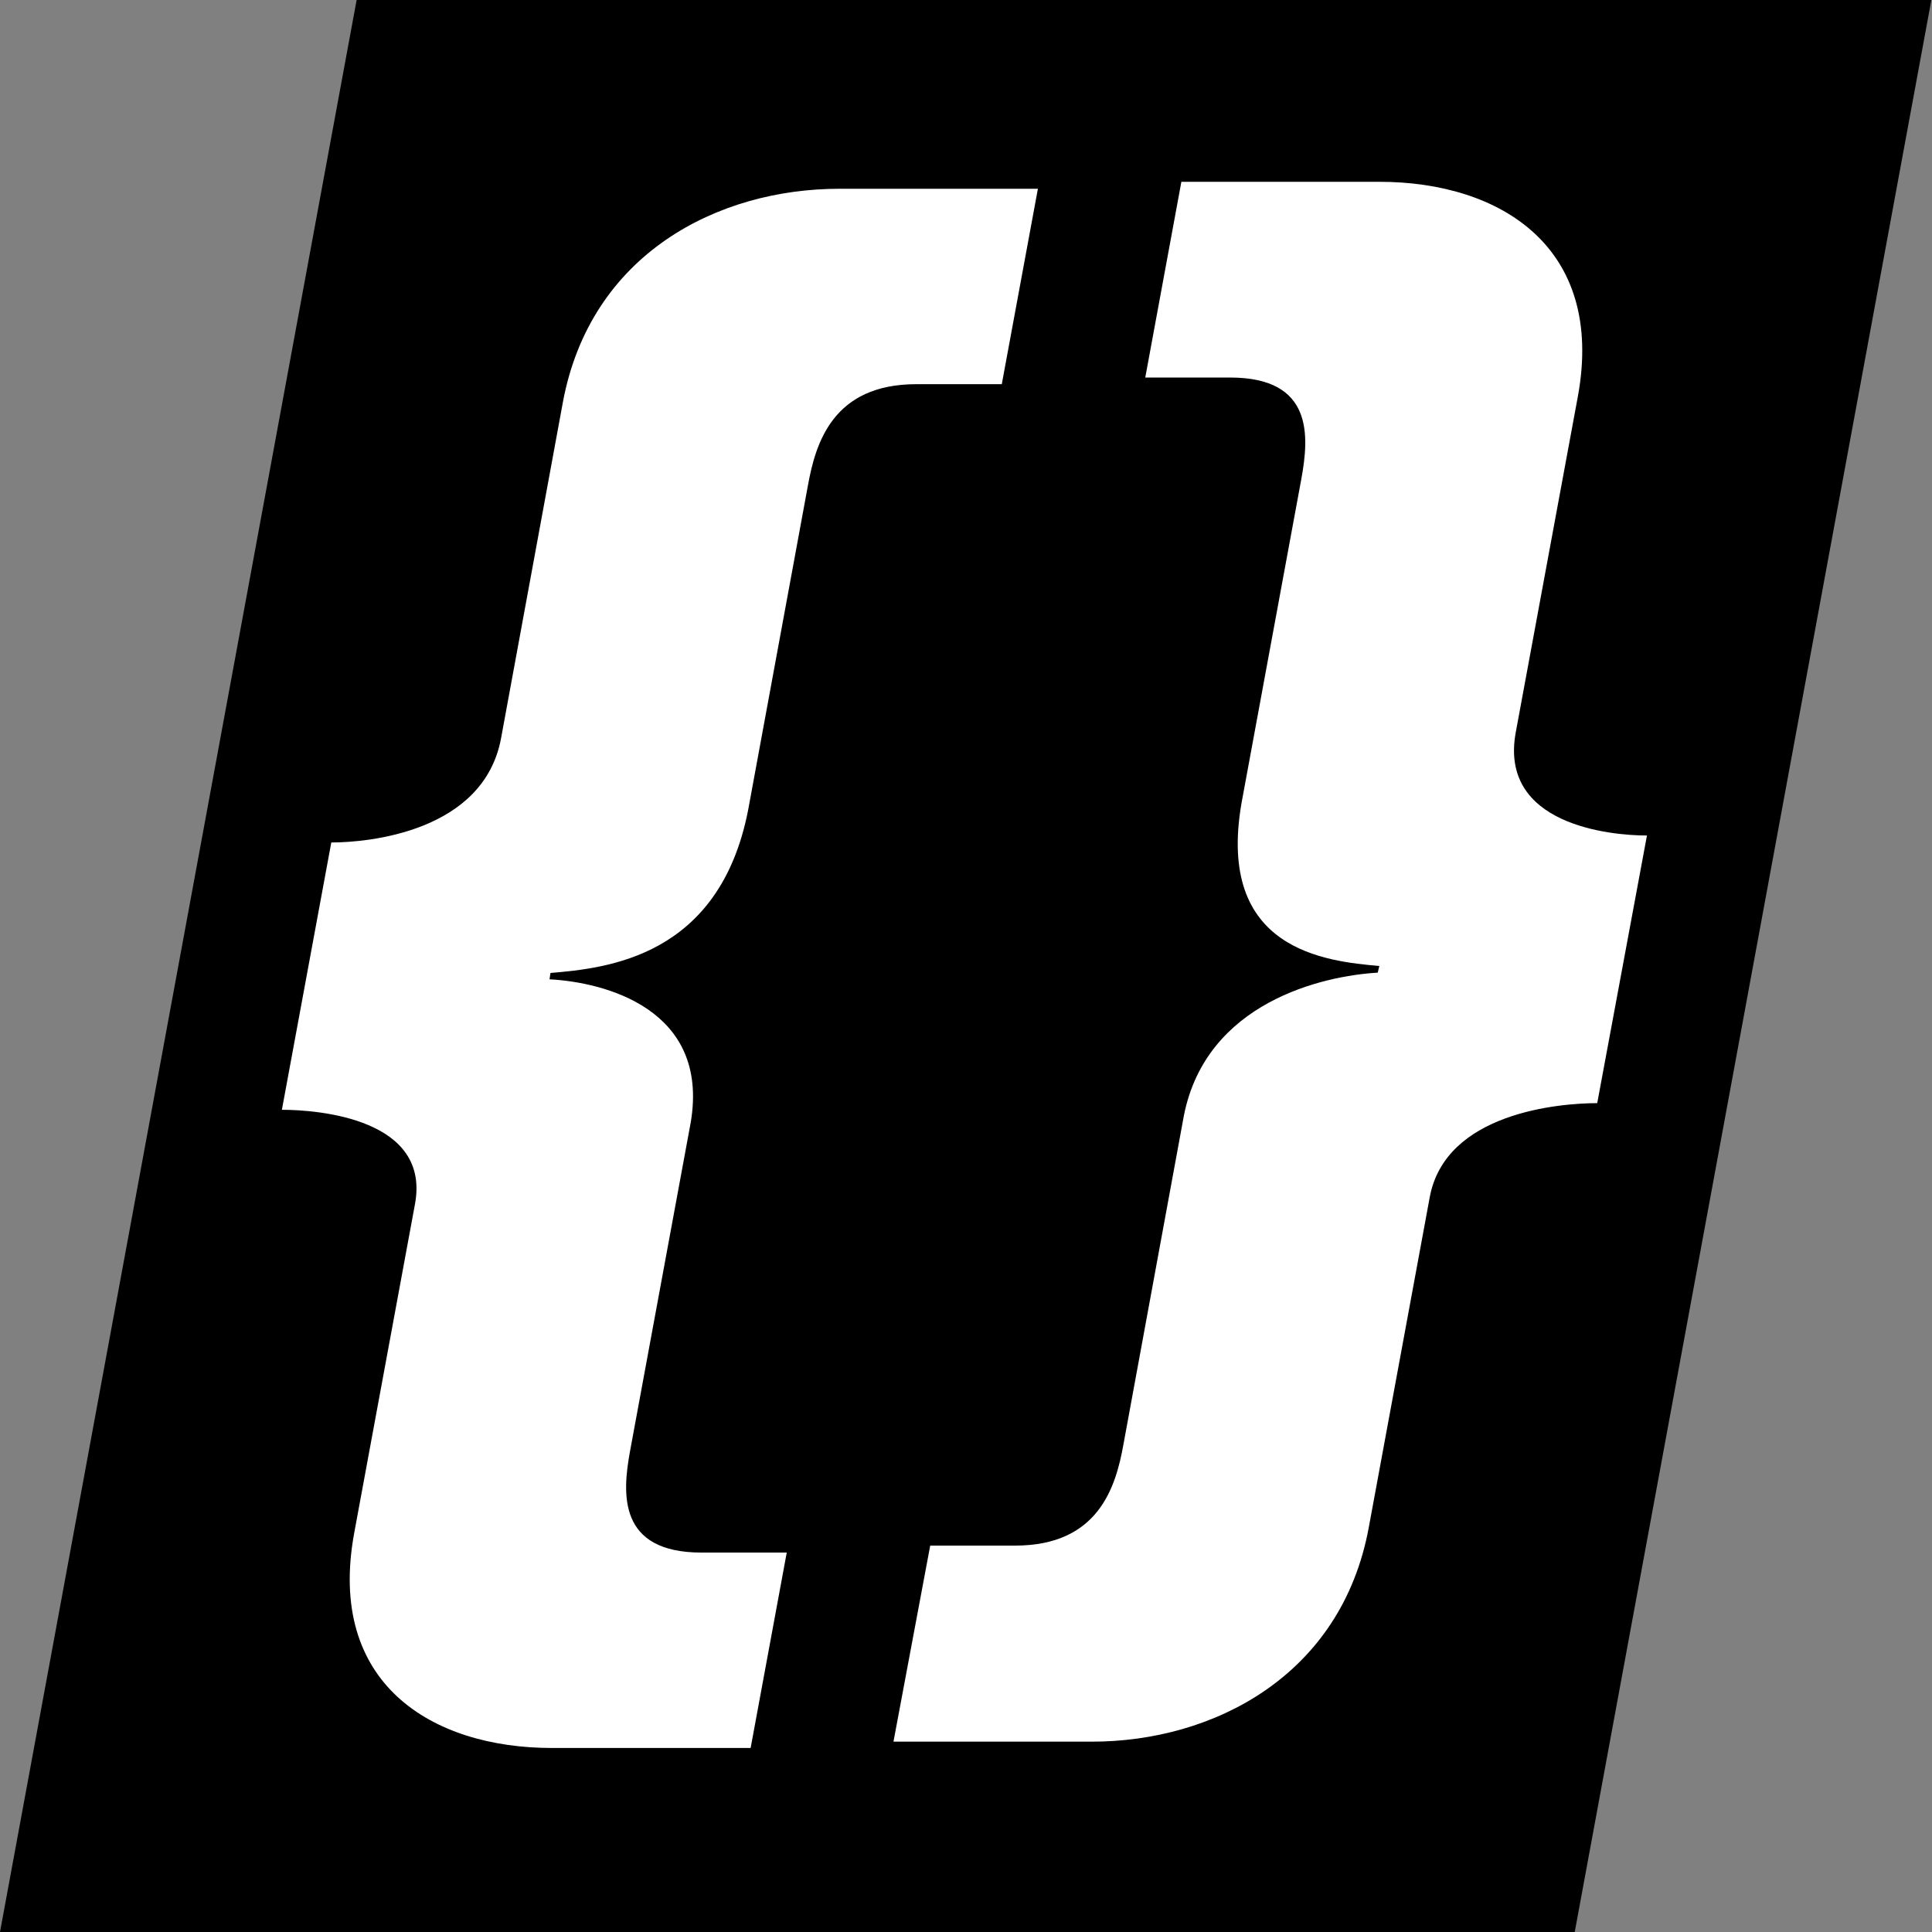
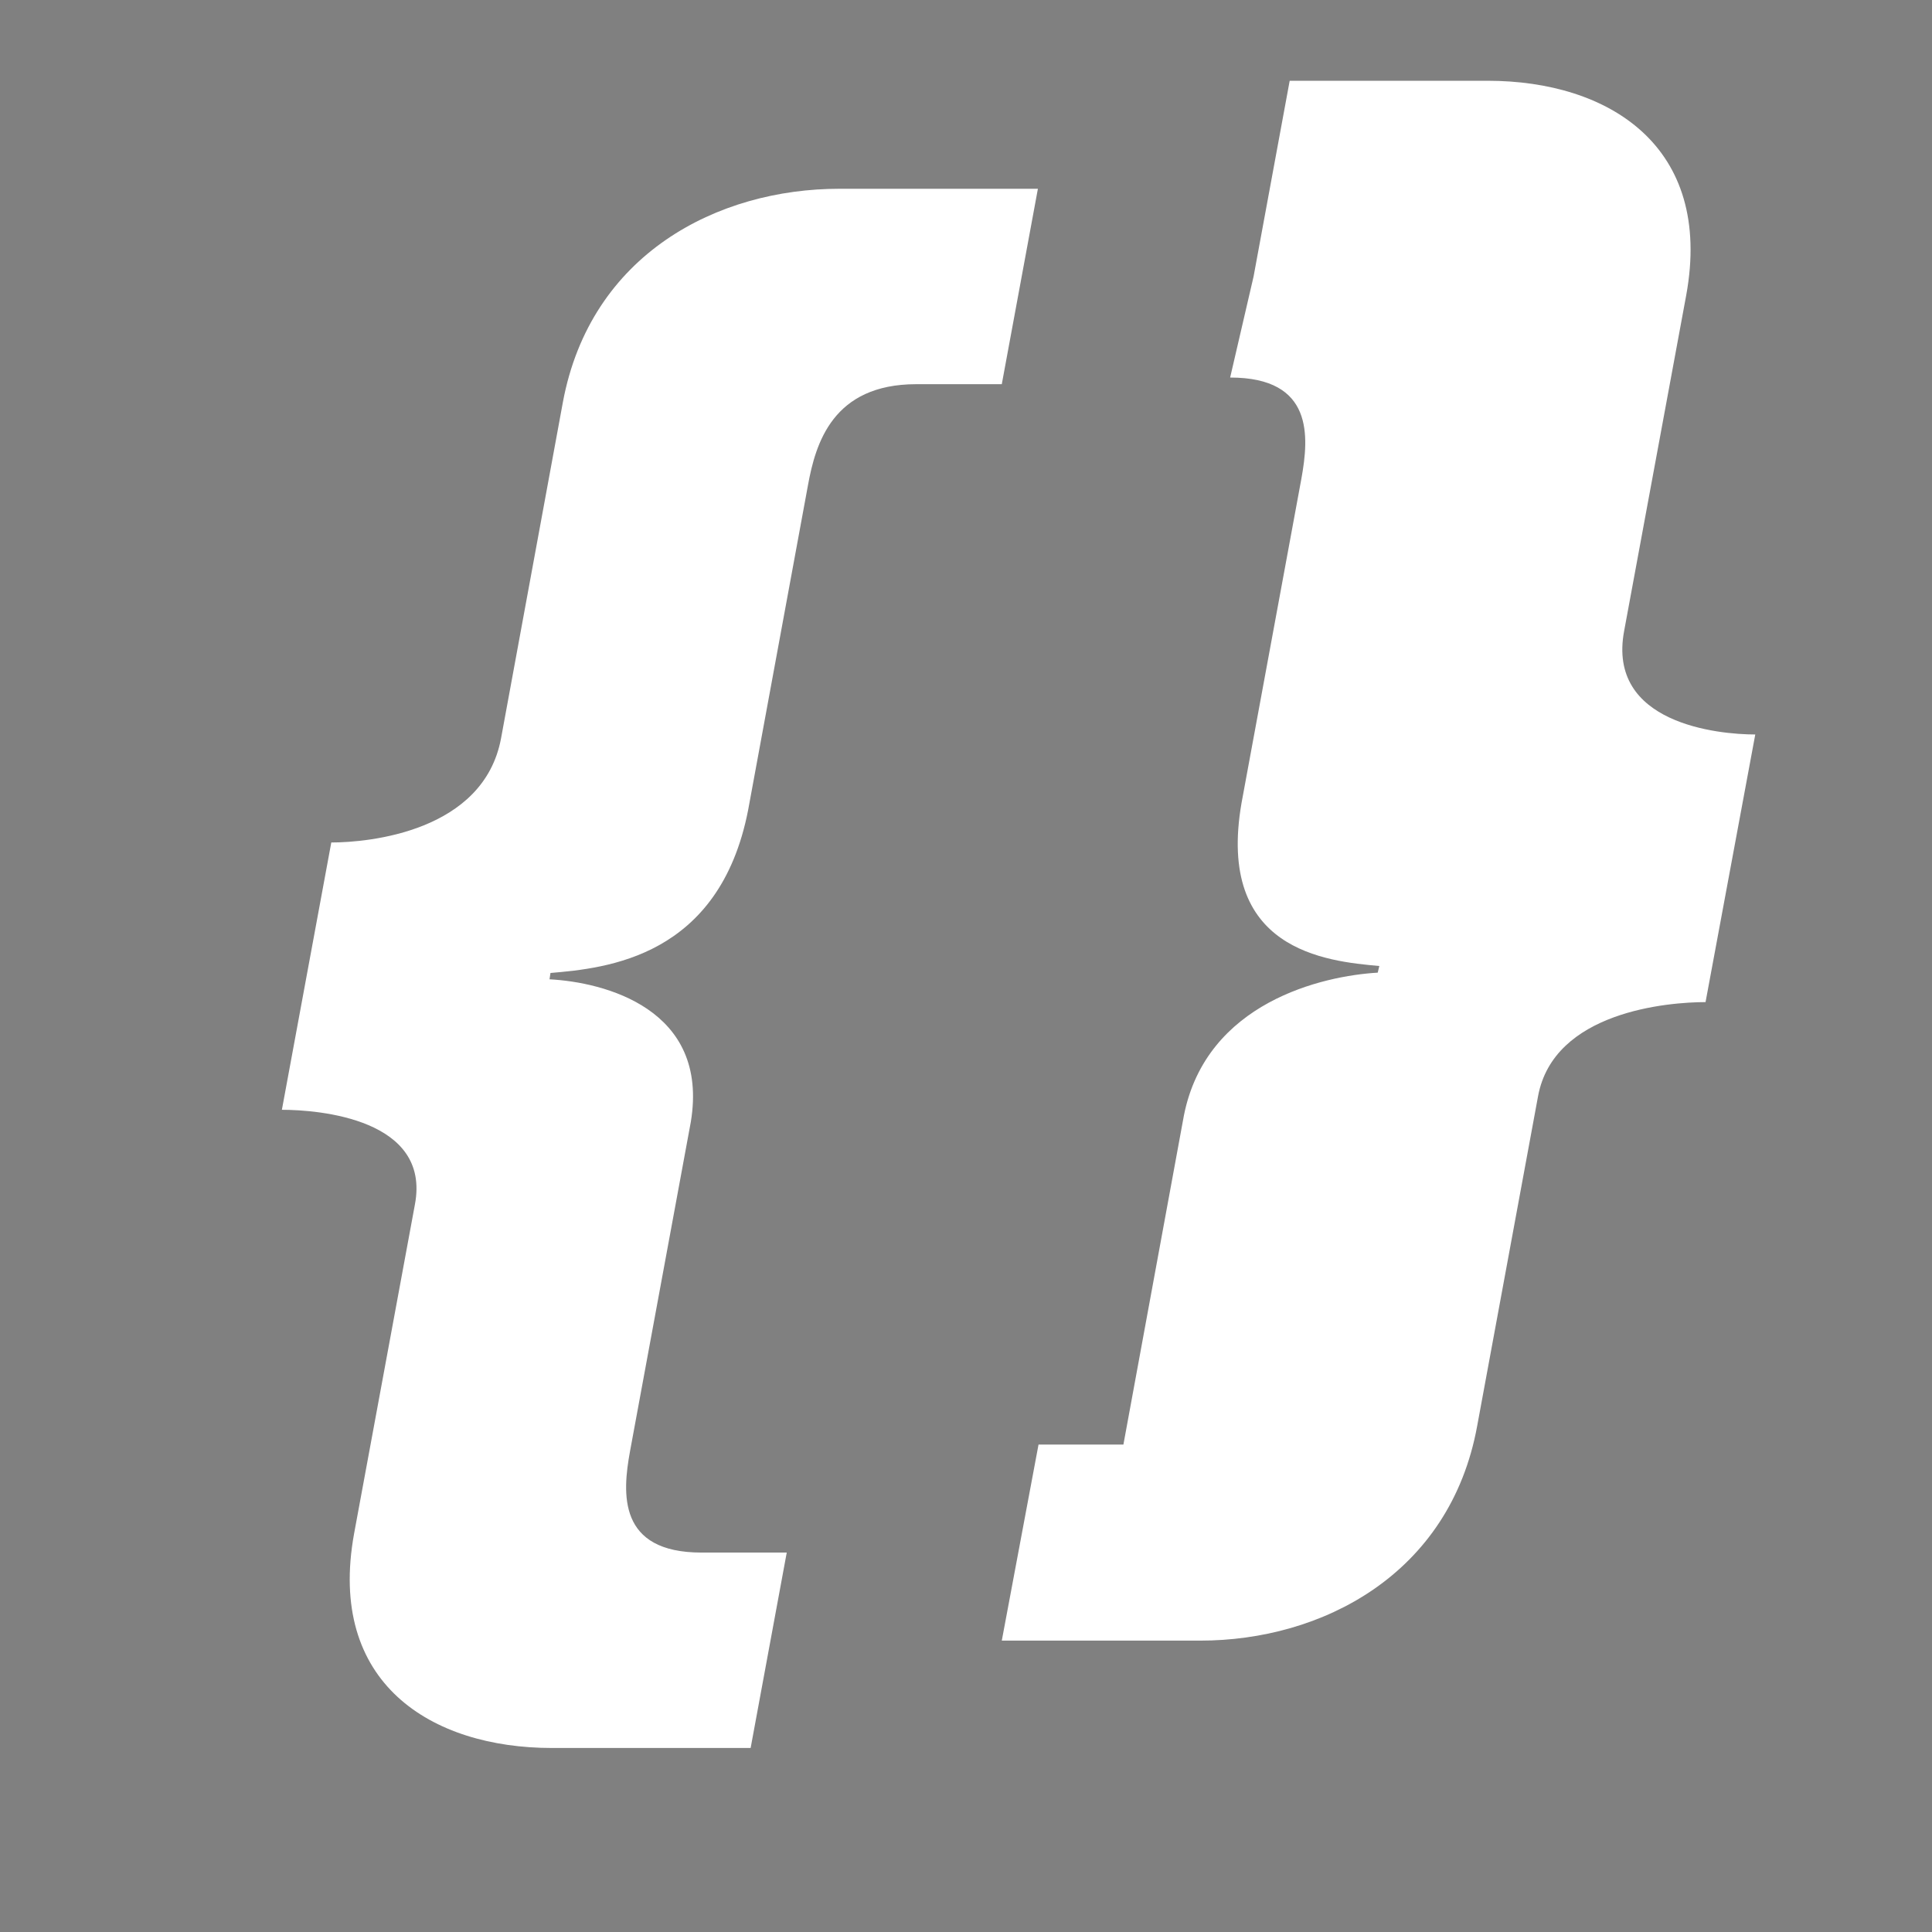
<svg xmlns="http://www.w3.org/2000/svg" version="1.2" viewBox="0 0 610 610" width="610" height="610">
  <rect x="0" y="0" width="610" height="610" fill="#808080" stroke="none" />
  <style>.a{fill:#fff}</style>
-   <path fill-rule="evenodd" d="m112.6 0h497.2l-112.6 610h-497.2z" />
-   <path class="a" d="m316.3 121.3l11.4-61.7h-62.7c-38.3 0-78.6 20.5-87.3 67.5l-19.5 106c-5.5 29.5-41.8 32.9-53.6 32.9l-15.6 84.4c11.7 0 47.1 2.9 42 29.9l-19.2 103.9c-8.6 47.2 24.3 67.7 62.5 67.7h62.7l11.4-61.7h-26.9c-26.5 0-25-18.7-22.6-31.9l19.2-104c6-35.9-27.5-44.2-44.6-45.1l0.3-2c17.6-1.5 53.3-4.9 62.4-51.4l18.9-102.6c2.4-13.2 7.8-31.9 34.2-31.9zm72.1-2.1c26.4 0 24.9 18.6 22.5 31.9l-18.9 102.4c-8.1 46.6 26.7 50 43.5 51.5l-0.5 2.1c-17.3 1-54.1 9.3-61.2 45.1l-19.1 103.9c-2.4 13.3-7.8 31.9-34.2 31.9h-26.8l-11.6 61.9h62.7c38.1 0 78.8-20.7 87.4-67.8l19.2-104c4.9-26.9 41.2-29.8 52.9-29.8l15.7-84.5c-11.7 0-46.9-3.4-41.4-32.7l19.6-106c8.6-47.1-24.5-67.7-62.7-67.7h-62.5l-11.4 61.8z" />
+   <path class="a" d="m316.3 121.3l11.4-61.7h-62.7c-38.3 0-78.6 20.5-87.3 67.5l-19.5 106c-5.5 29.5-41.8 32.9-53.6 32.9l-15.6 84.4c11.7 0 47.1 2.9 42 29.9l-19.2 103.9c-8.6 47.2 24.3 67.7 62.5 67.7h62.7l11.4-61.7h-26.9c-26.5 0-25-18.7-22.6-31.9l19.2-104c6-35.9-27.5-44.2-44.6-45.1l0.3-2c17.6-1.5 53.3-4.9 62.4-51.4l18.9-102.6c2.4-13.2 7.8-31.9 34.2-31.9zm72.1-2.1c26.4 0 24.9 18.6 22.5 31.9l-18.9 102.4c-8.1 46.6 26.7 50 43.5 51.5l-0.5 2.1c-17.3 1-54.1 9.3-61.2 45.1l-19.1 103.9h-26.8l-11.6 61.9h62.7c38.1 0 78.8-20.7 87.4-67.8l19.2-104c4.9-26.9 41.2-29.8 52.9-29.8l15.7-84.5c-11.7 0-46.9-3.4-41.4-32.7l19.6-106c8.6-47.1-24.5-67.7-62.7-67.7h-62.5l-11.4 61.8z" />
</svg>